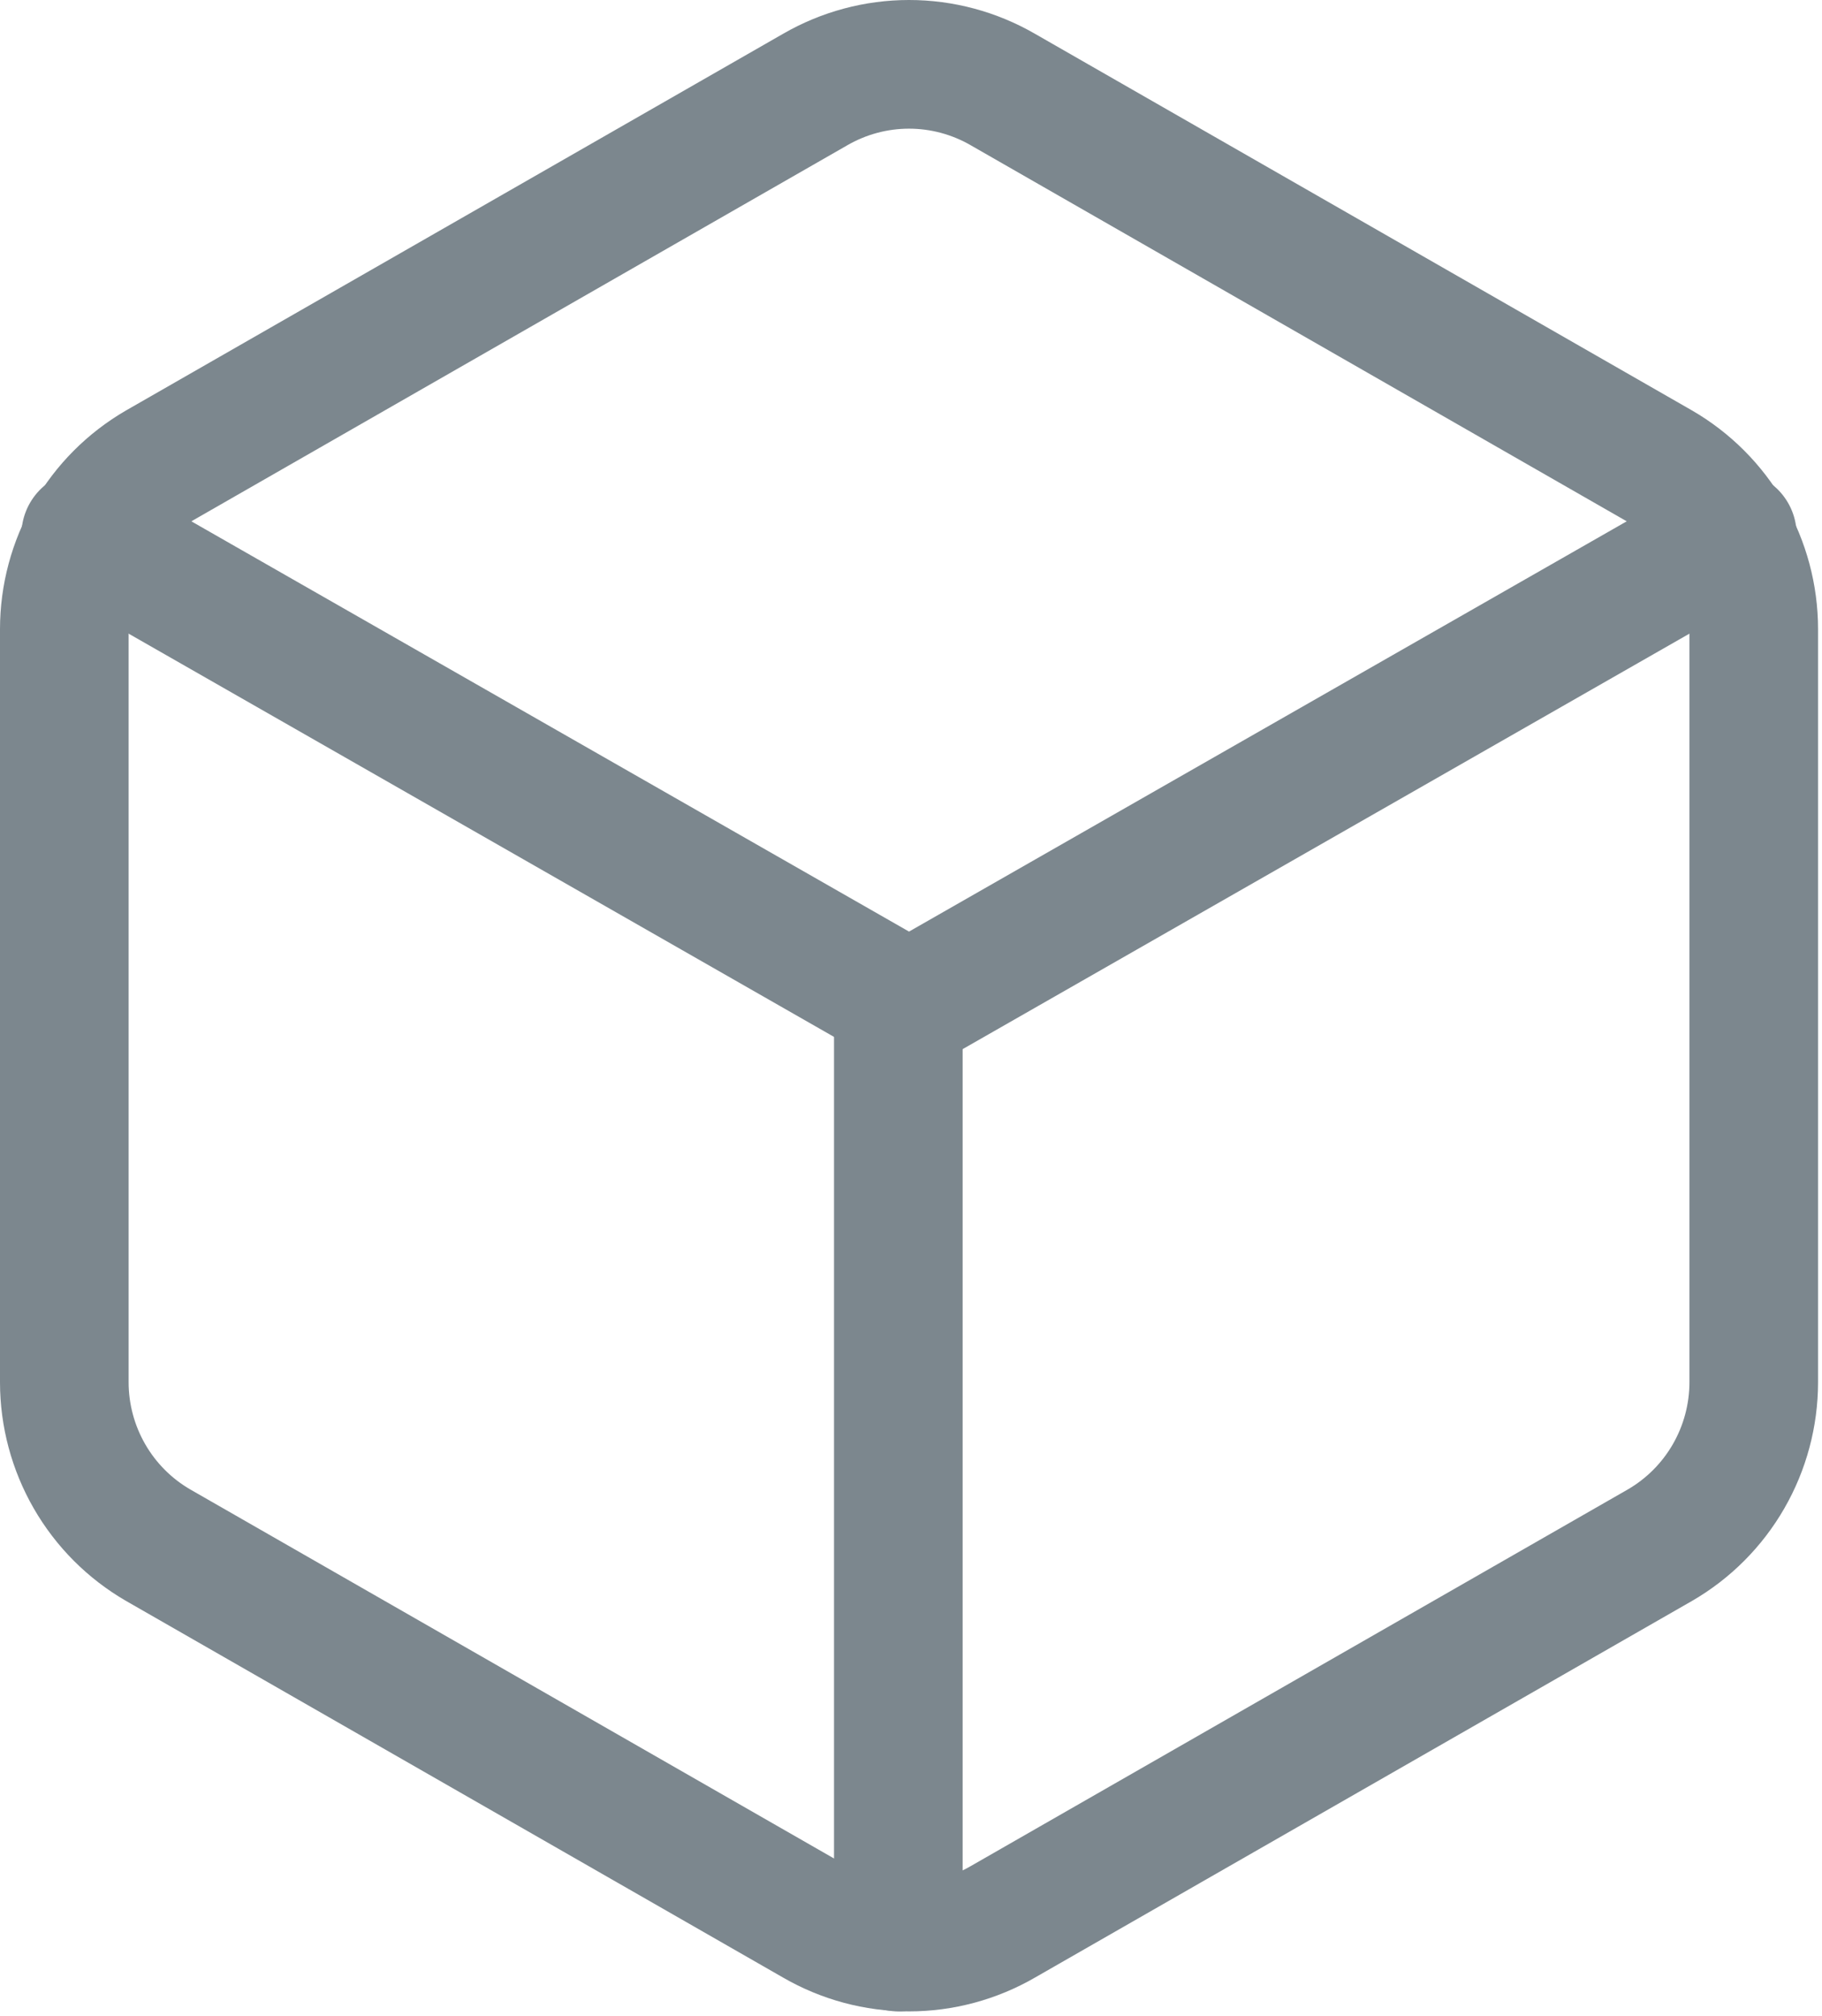
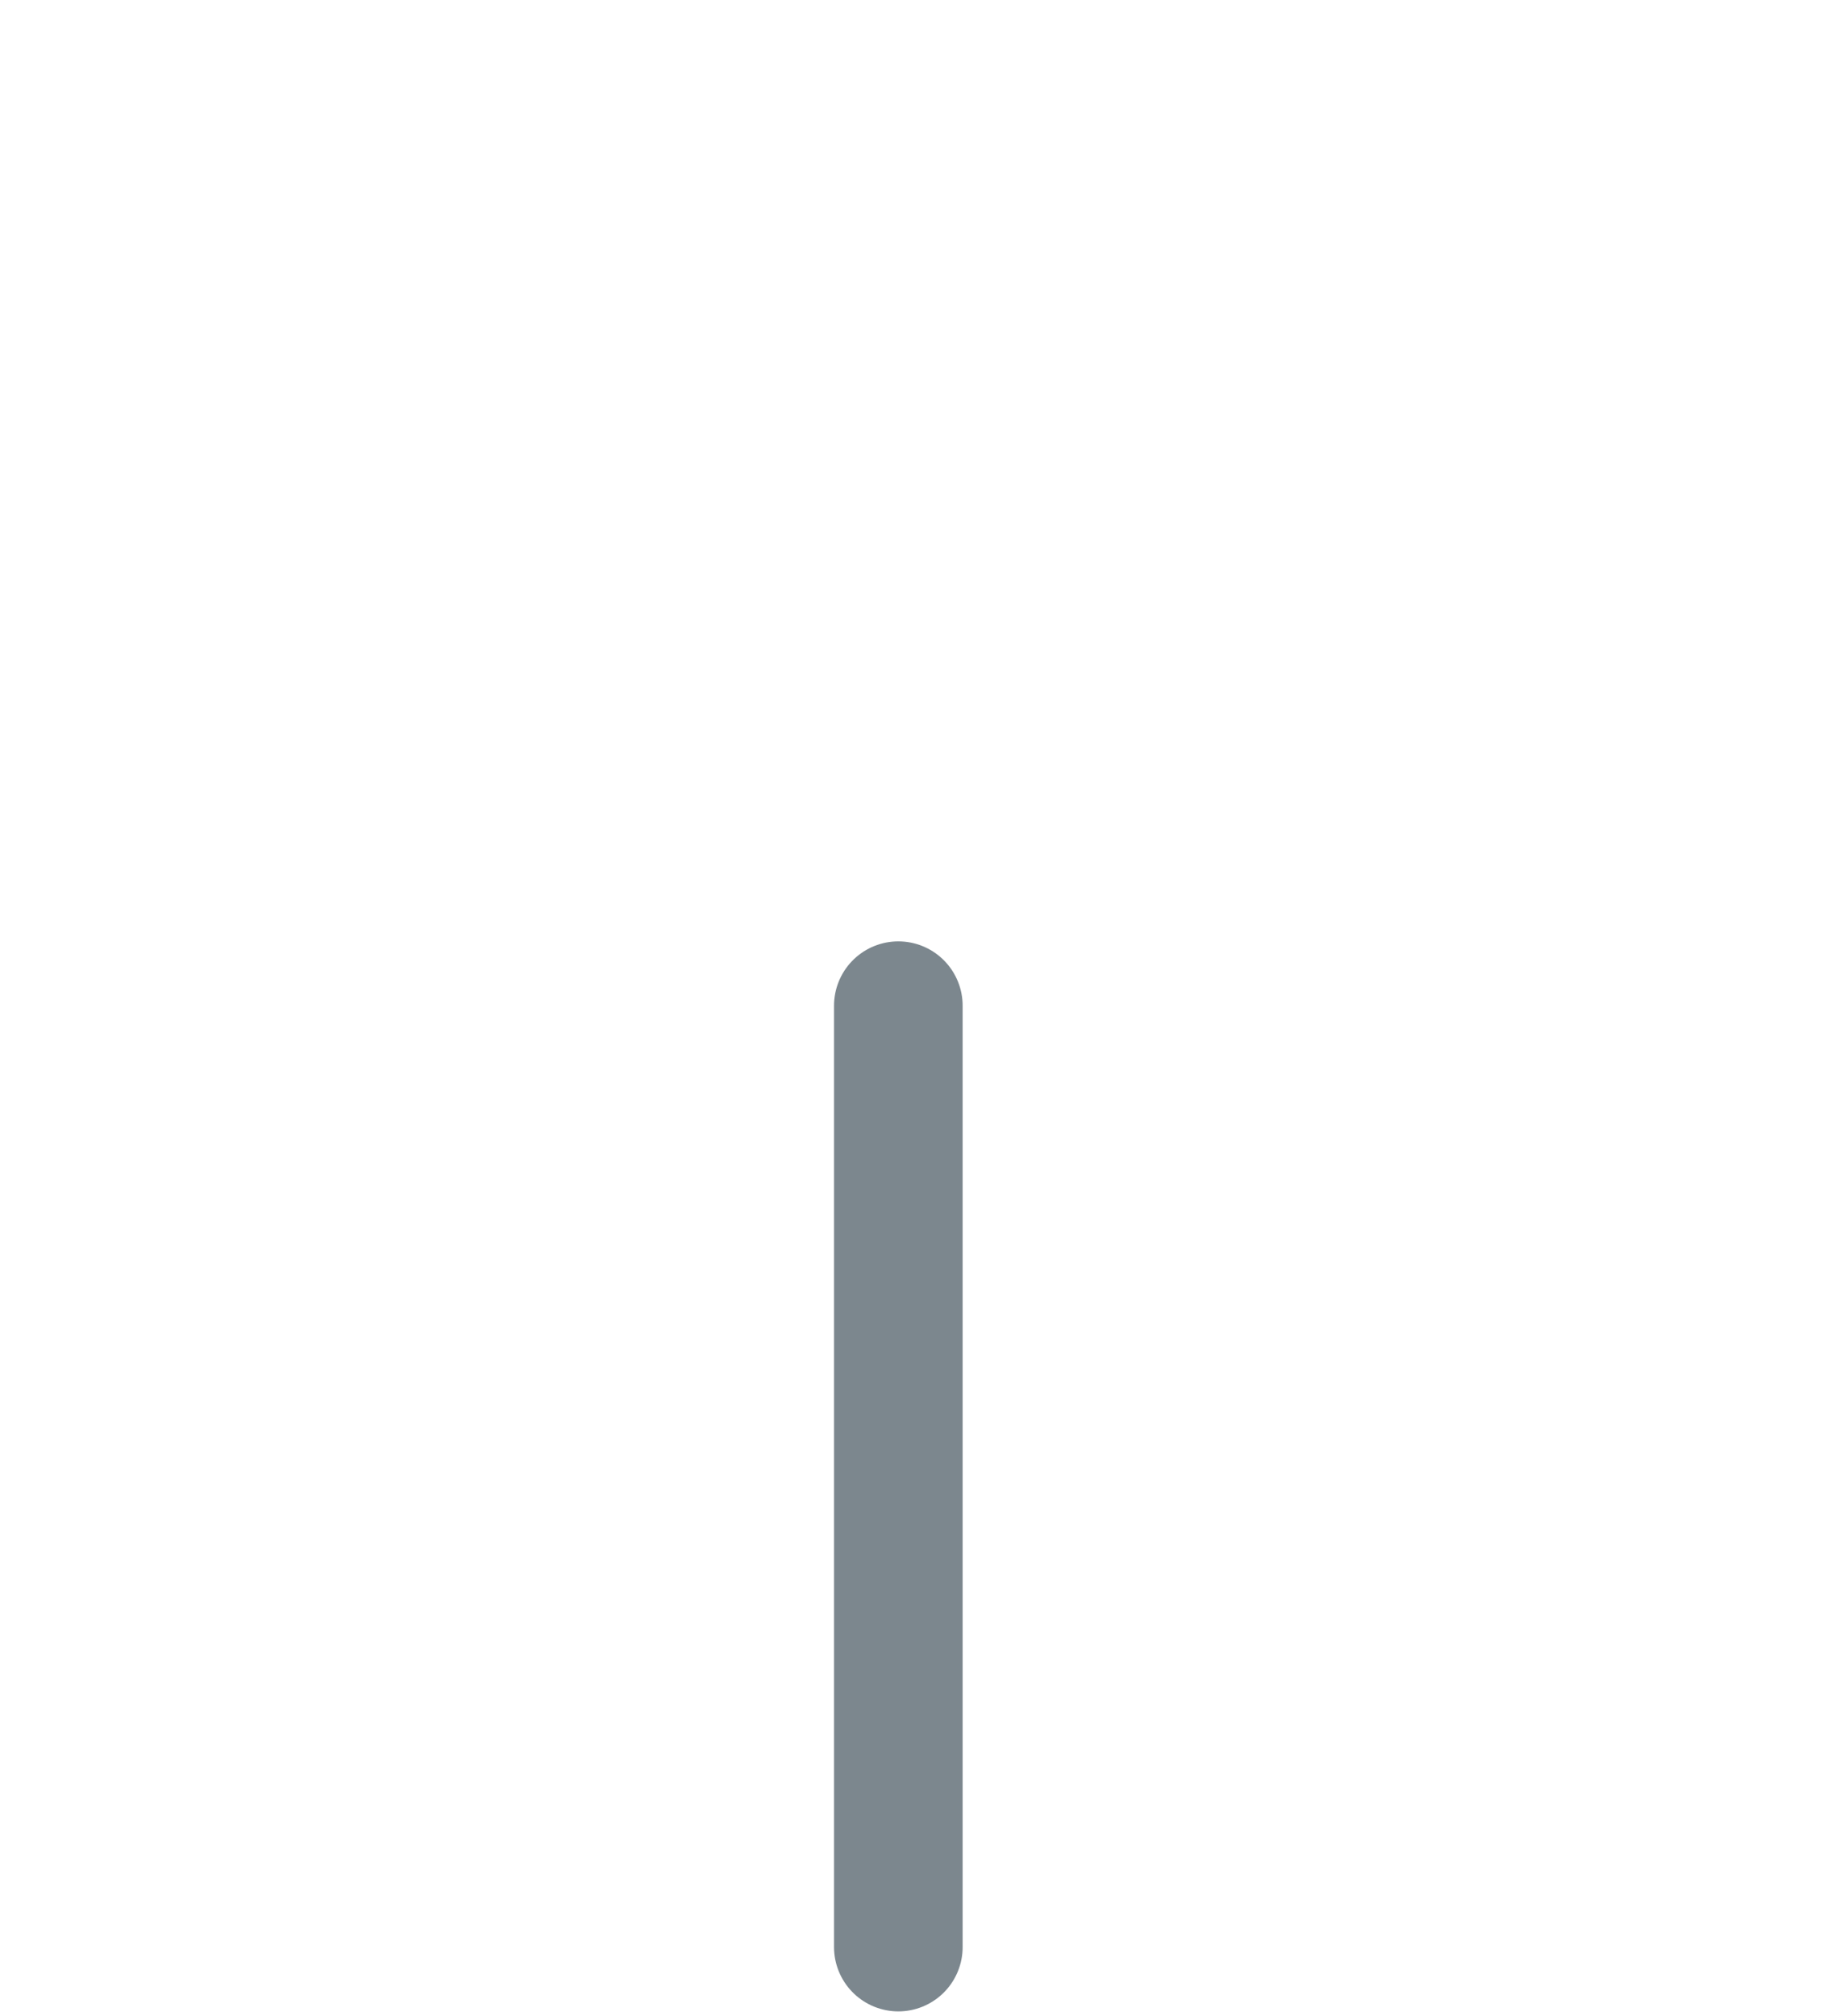
<svg xmlns="http://www.w3.org/2000/svg" width="85" height="94" viewBox="0 0 85 94" fill="none">
-   <path d="M81.816 64.46V29.335C81.814 27.795 81.409 26.282 80.64 24.949C79.872 23.616 78.767 22.509 77.437 21.739L46.787 4.176C45.455 3.406 43.945 3 42.408 3C40.871 3 39.361 3.406 38.029 4.176L7.379 21.739C6.049 22.509 4.944 23.616 4.176 24.949C3.407 26.282 3.002 27.795 3 29.335V64.46C3.002 66 3.407 67.512 4.176 68.846C4.944 70.179 6.049 71.286 7.379 72.056L38.029 89.618C39.361 90.389 40.871 90.795 42.408 90.795C43.945 90.795 45.455 90.389 46.787 89.618L77.437 72.056C78.767 71.286 79.872 70.179 80.64 68.846C81.409 67.512 81.814 66 81.816 64.46Z" stroke="#7C878E" stroke-width="6" stroke-linecap="round" stroke-linejoin="round" />
-   <path d="M3.998 24.949L42.408 46.897L80.818 24.949" stroke="#7C878E" stroke-width="6" stroke-linecap="round" stroke-linejoin="round" />
  <path d="M41.909 90.795V46.898" stroke="#7C878E" stroke-width="6" stroke-linecap="round" stroke-linejoin="round" />
</svg>